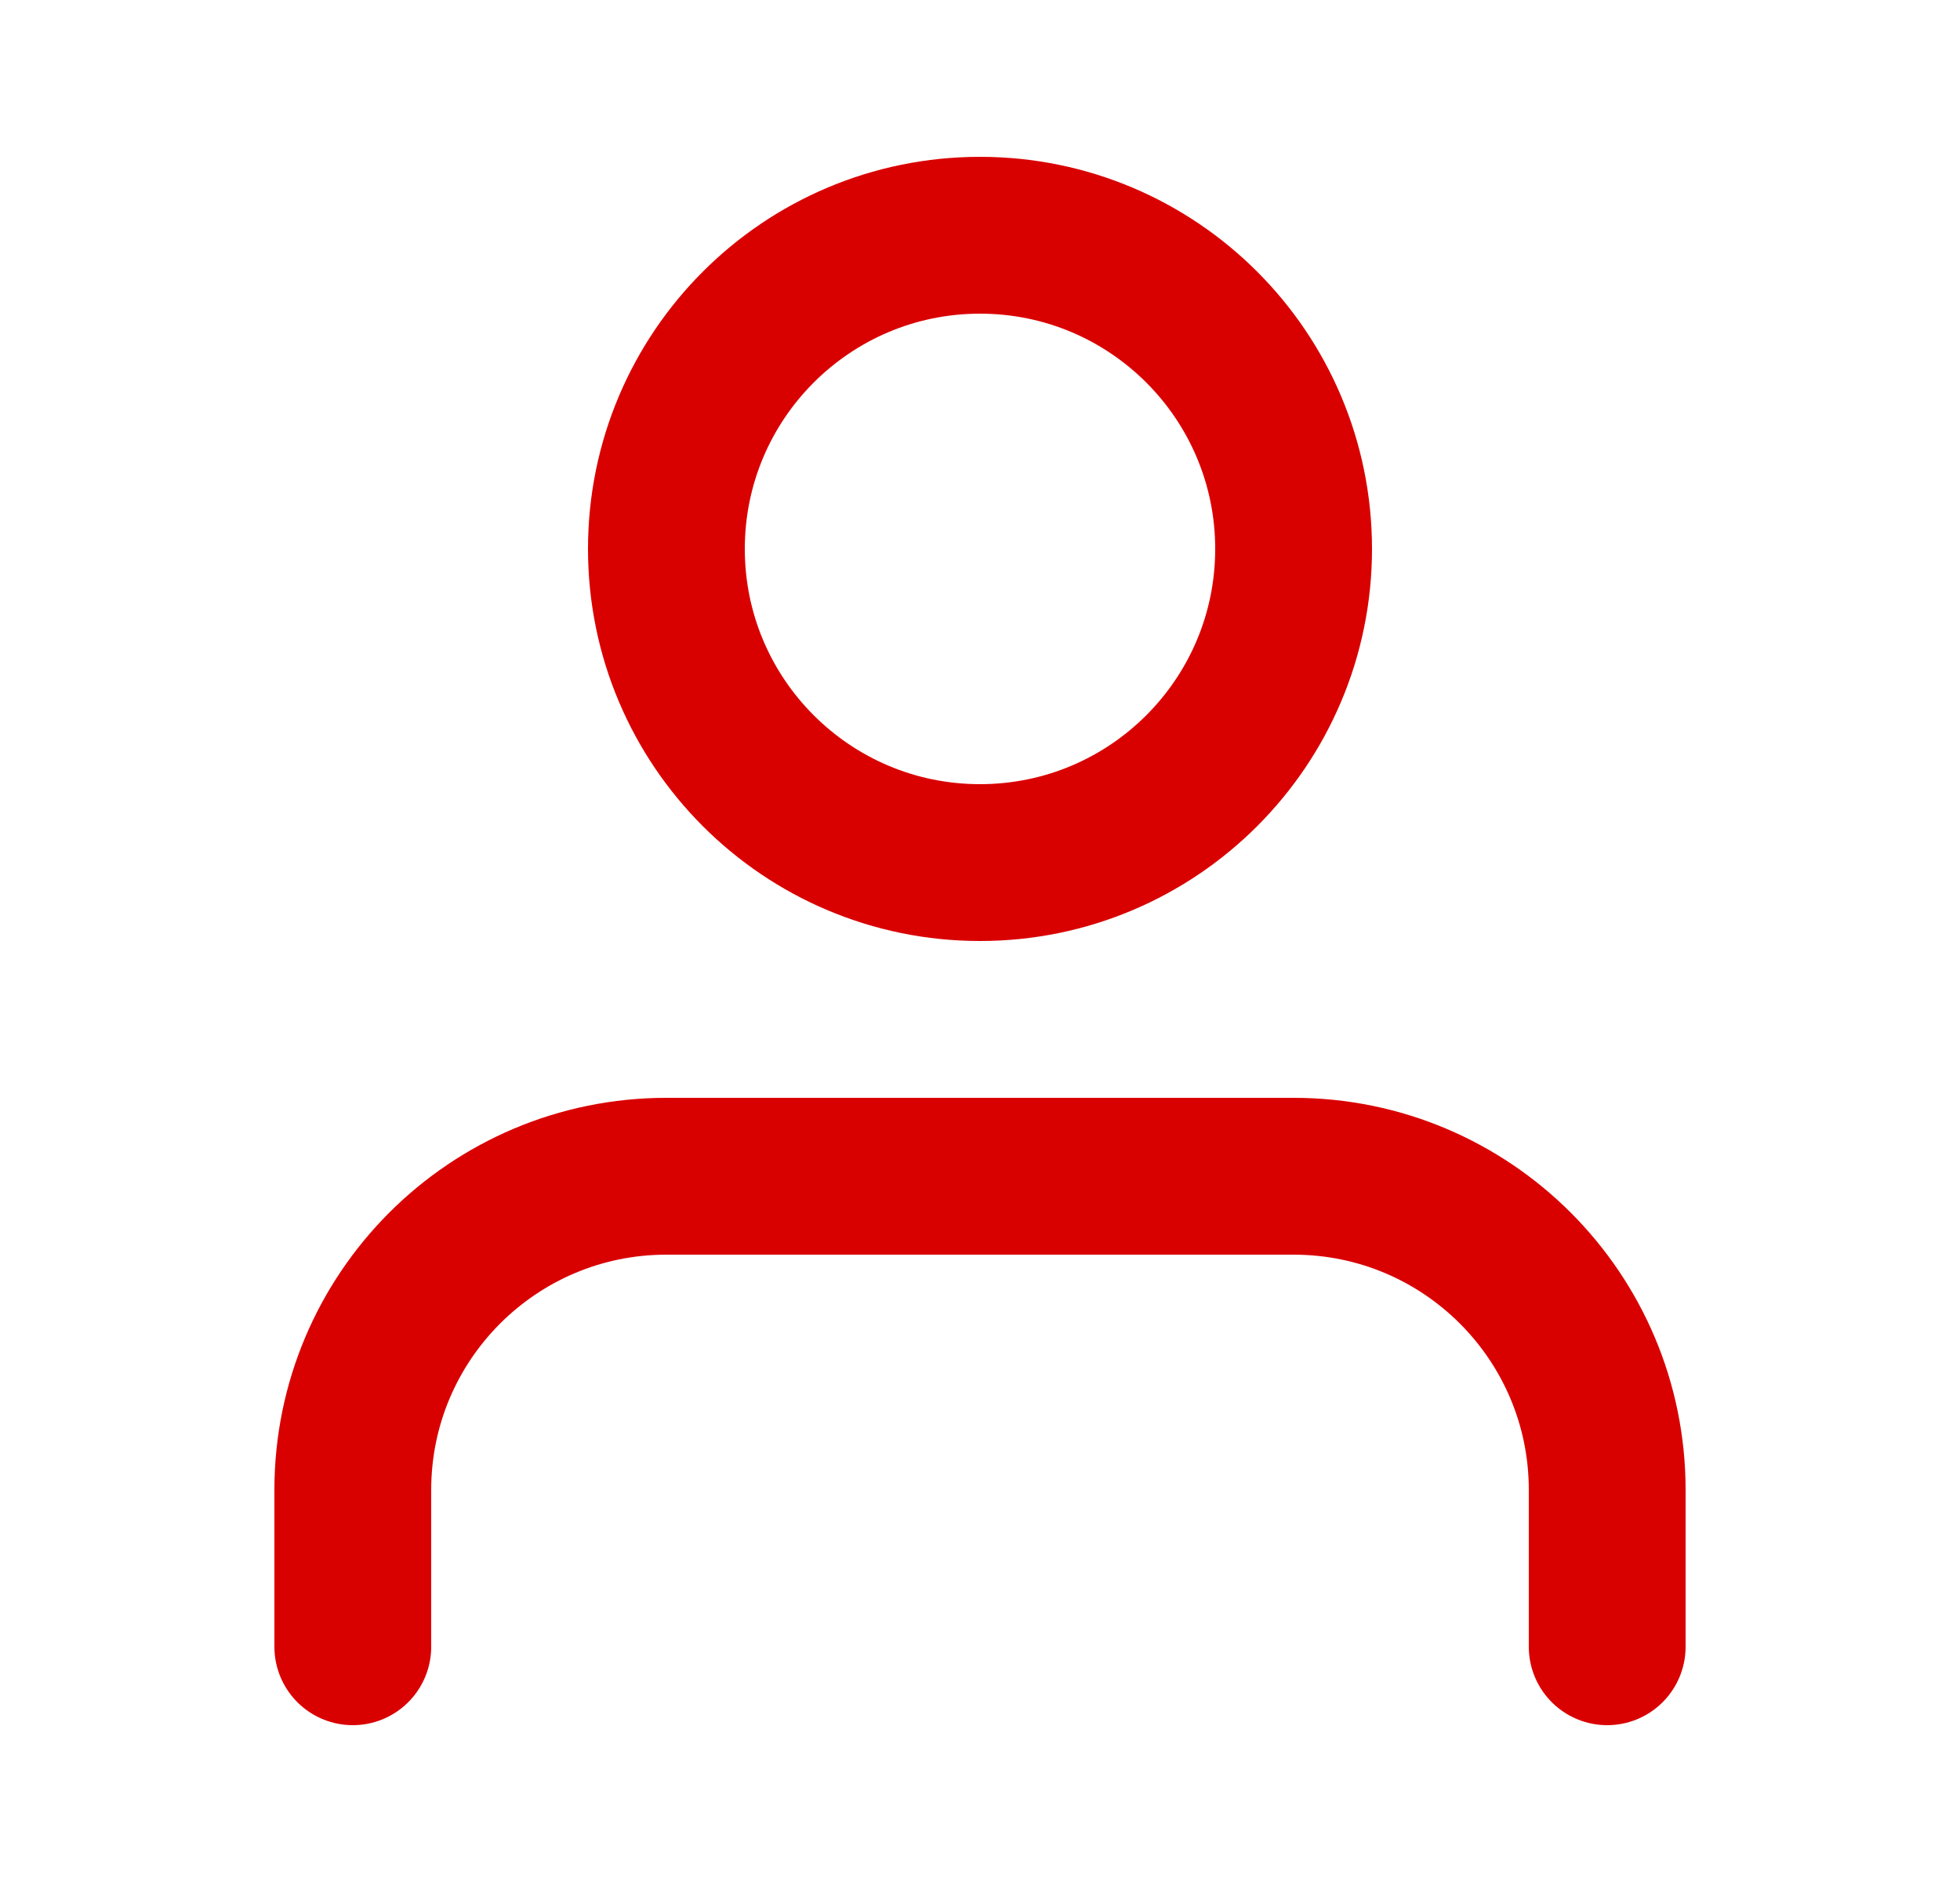
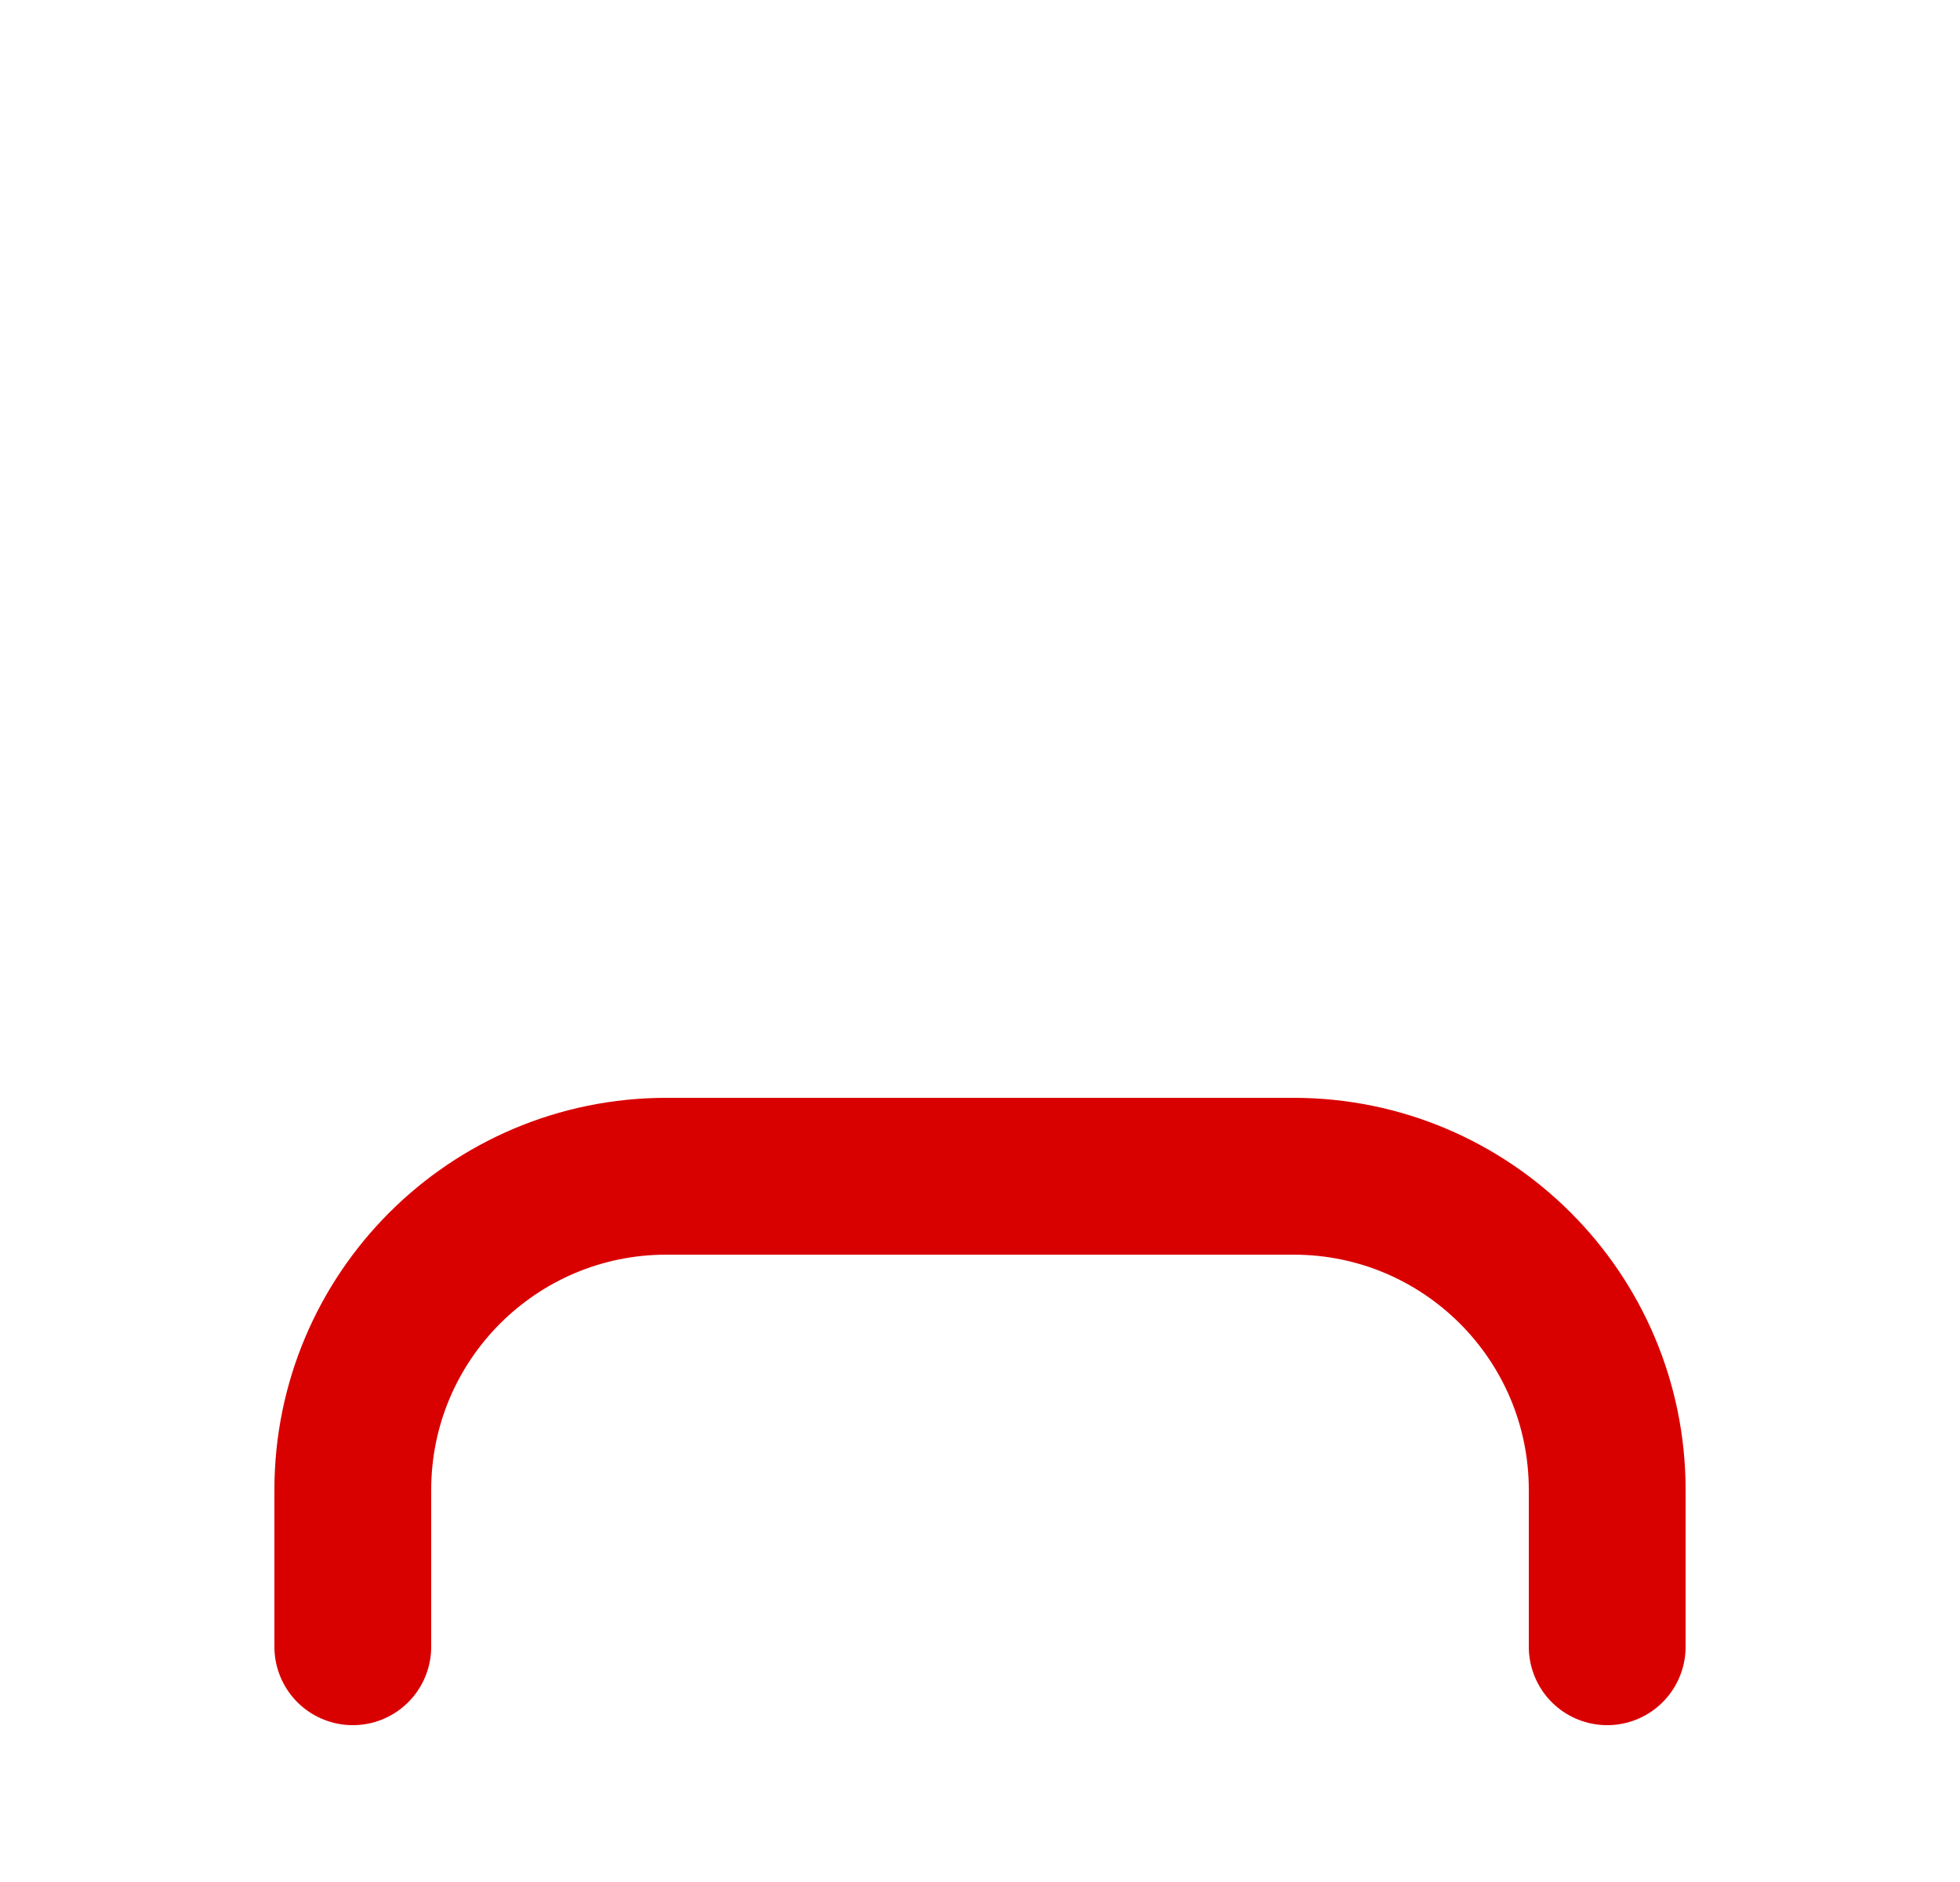
<svg xmlns="http://www.w3.org/2000/svg" width="25" height="24" viewBox="0 0 25 24" fill="none">
  <path d="M20.5 21V19C20.5 16.791 18.709 15 16.5 15H8.5C6.291 15 4.5 16.791 4.5 19V21" stroke="#D90000" stroke-width="2" stroke-linecap="round" stroke-linejoin="round" />
-   <path fill-rule="evenodd" clip-rule="evenodd" d="M12.5 11C14.709 11 16.5 9.209 16.5 7C16.5 4.791 14.709 3 12.5 3C10.291 3 8.5 4.791 8.5 7C8.5 9.209 10.291 11 12.5 11Z" stroke="#D90000" stroke-width="2" stroke-linecap="round" stroke-linejoin="round" />
</svg>